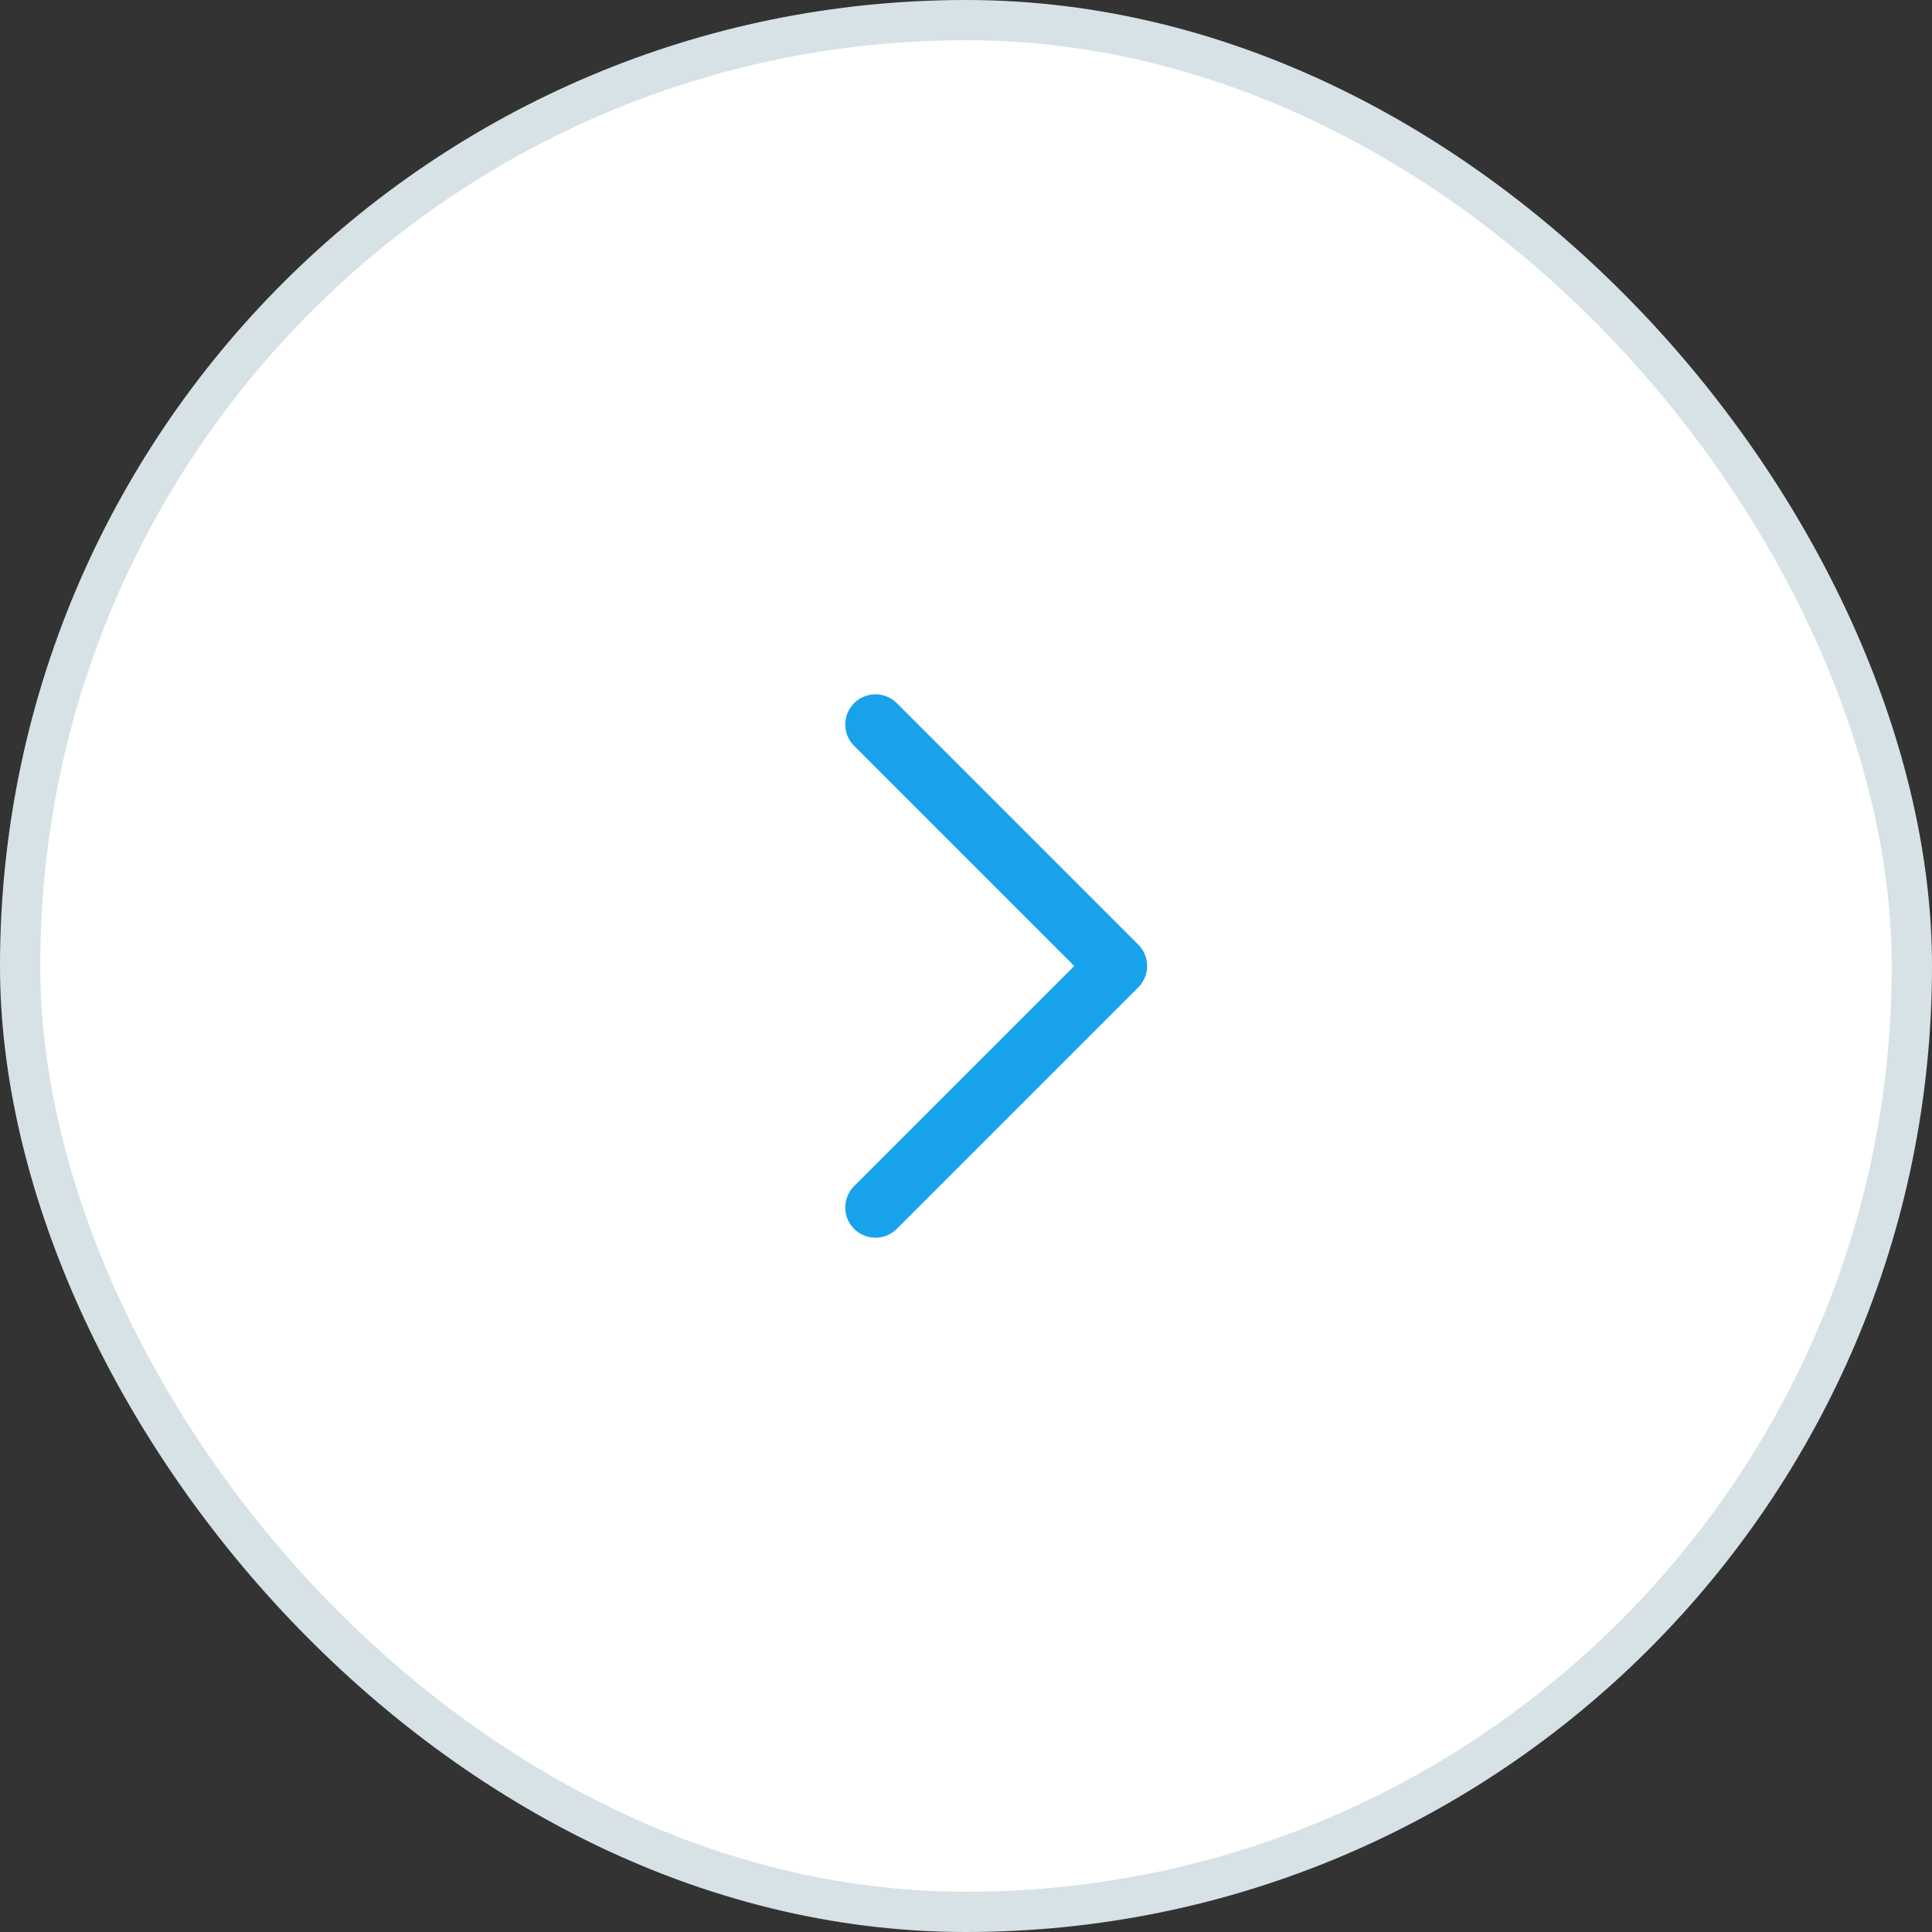
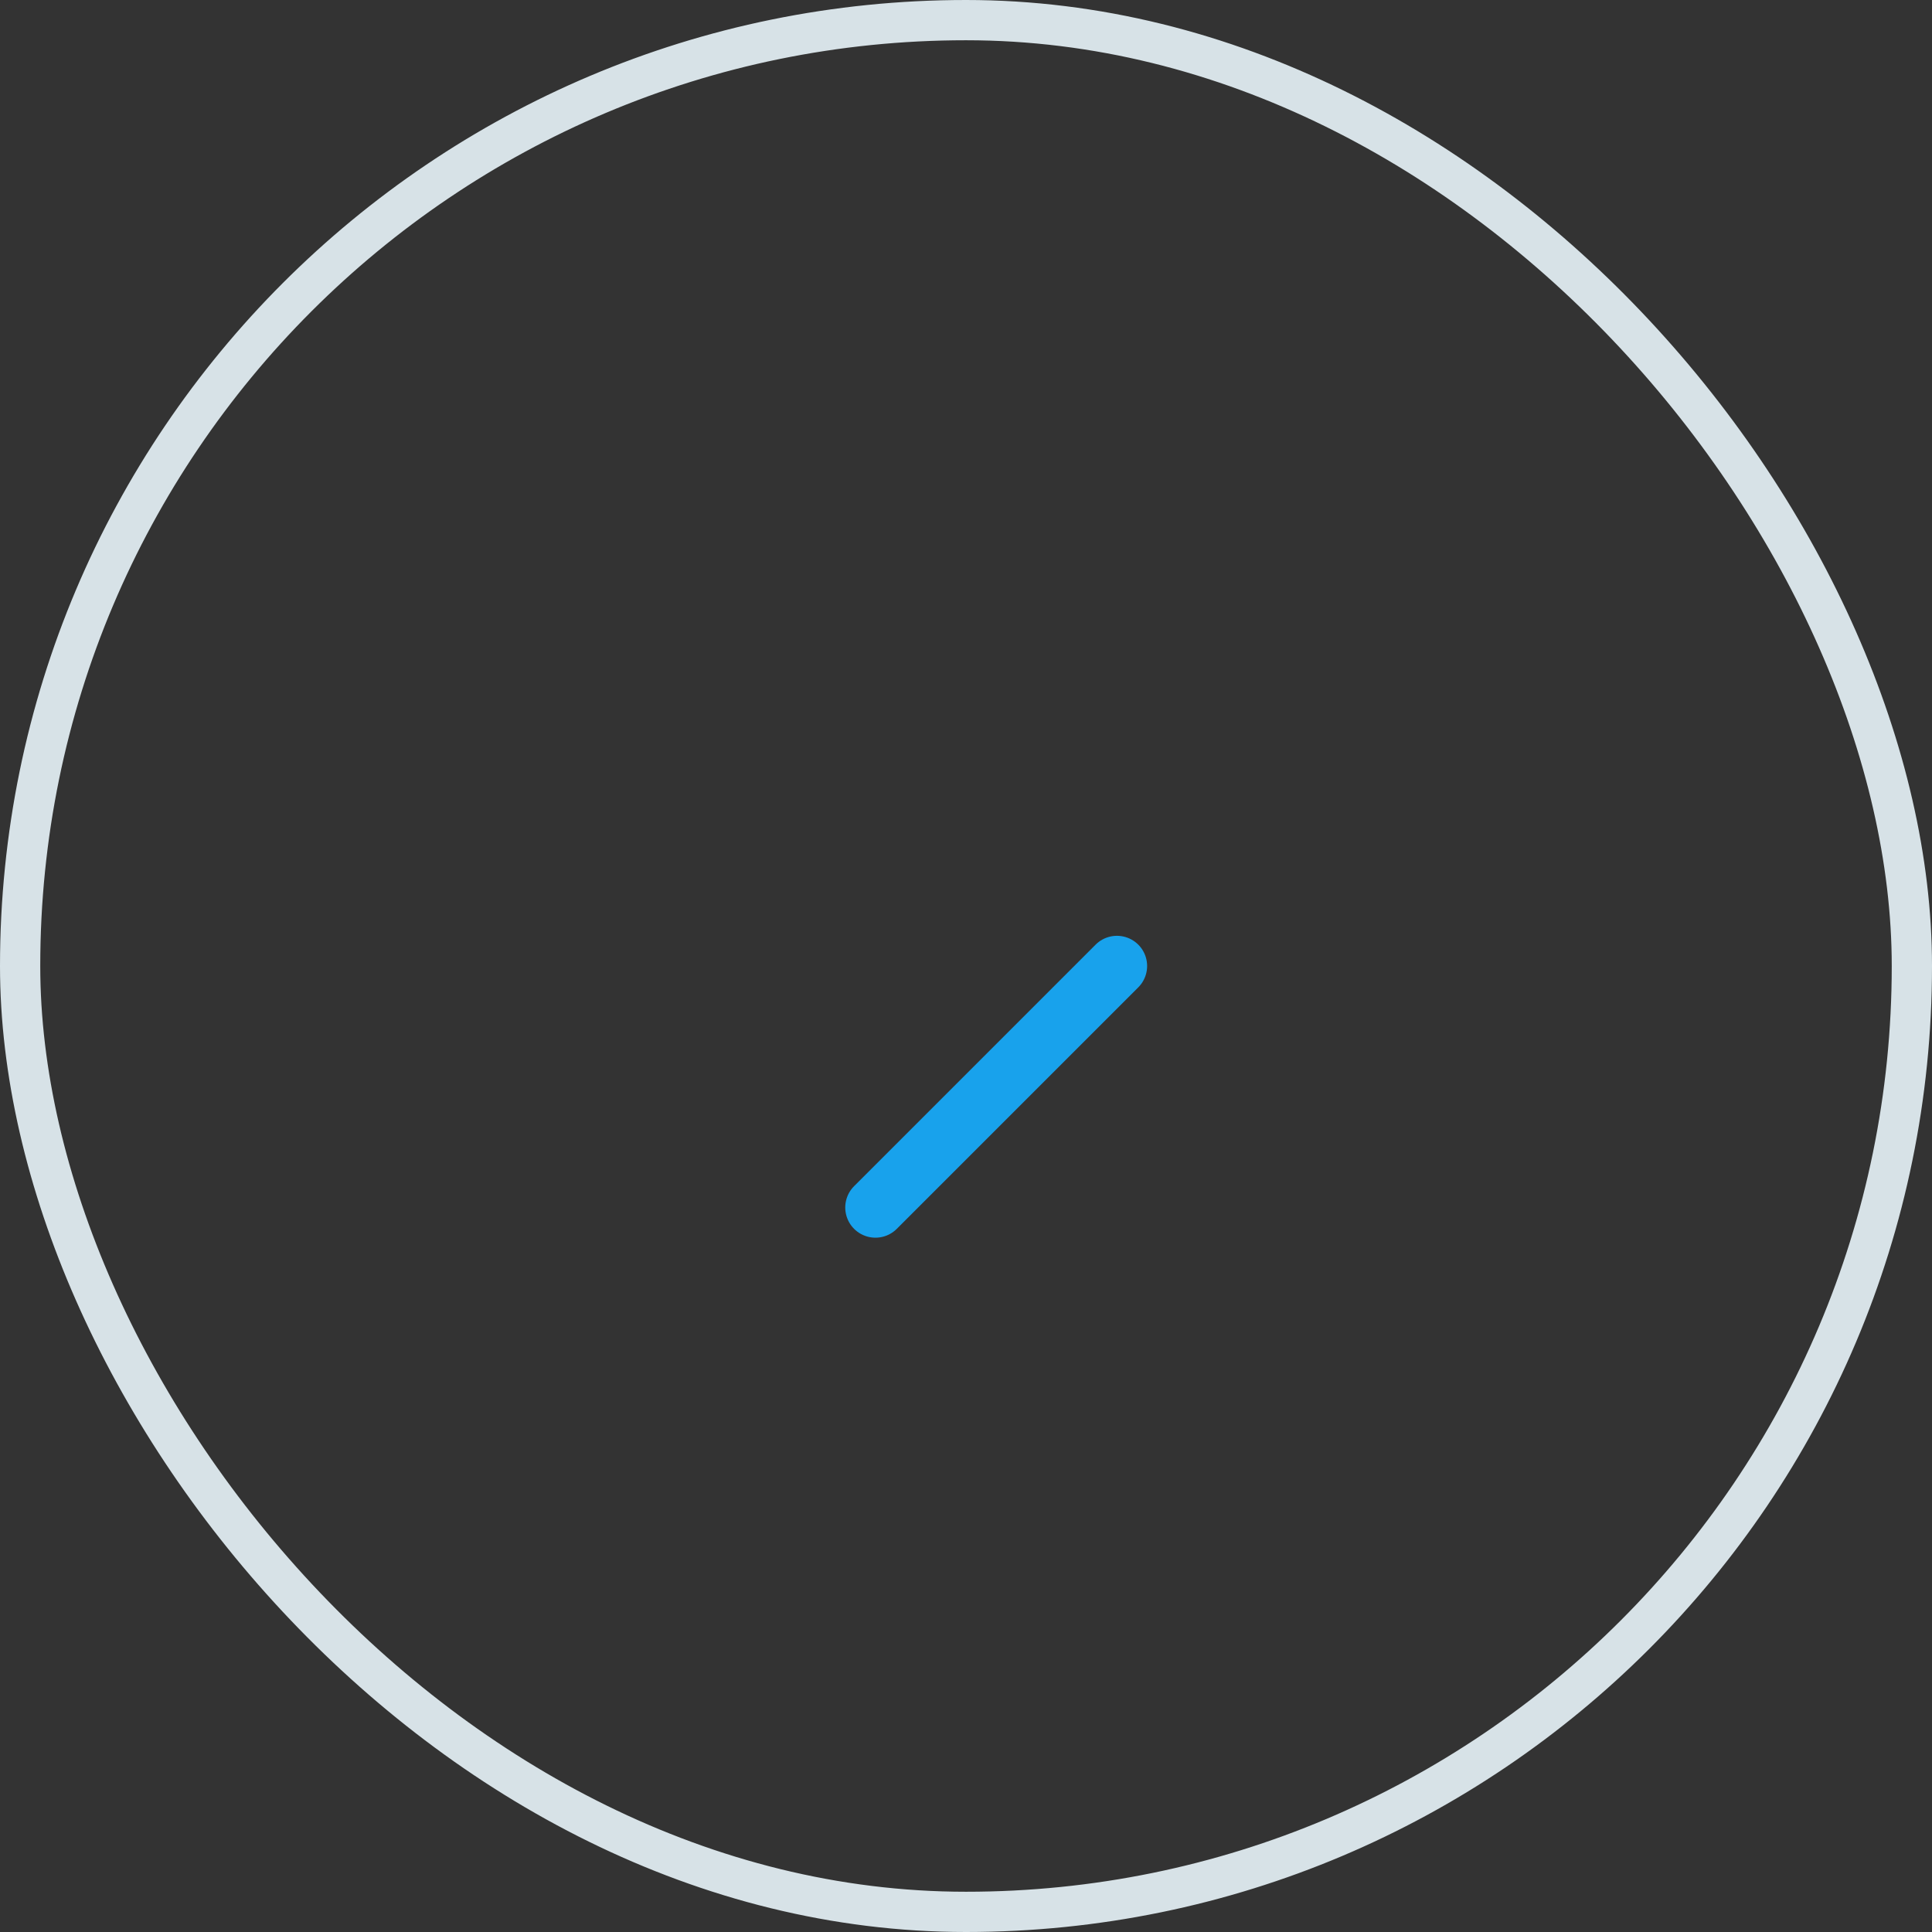
<svg xmlns="http://www.w3.org/2000/svg" width="48" height="48" viewBox="0 0 48 48" fill="none">
  <rect x="0" y="0" width="48" height="48" fill="#333333" stroke="none" />
-   <rect x="0.5" y="0.5" width="47" height="47" rx="23.5" fill="white" />
  <rect x="0.5" y="0.5" width="47" height="47" rx="23.5" stroke="#D7E2E7" />
-   <path d="M21.75 30L27.75 24L21.75 18" stroke="#18A2EC" stroke-width="1.5" stroke-linecap="round" stroke-linejoin="round" />
+   <path d="M21.75 30L27.75 24" stroke="#18A2EC" stroke-width="1.5" stroke-linecap="round" stroke-linejoin="round" />
</svg>